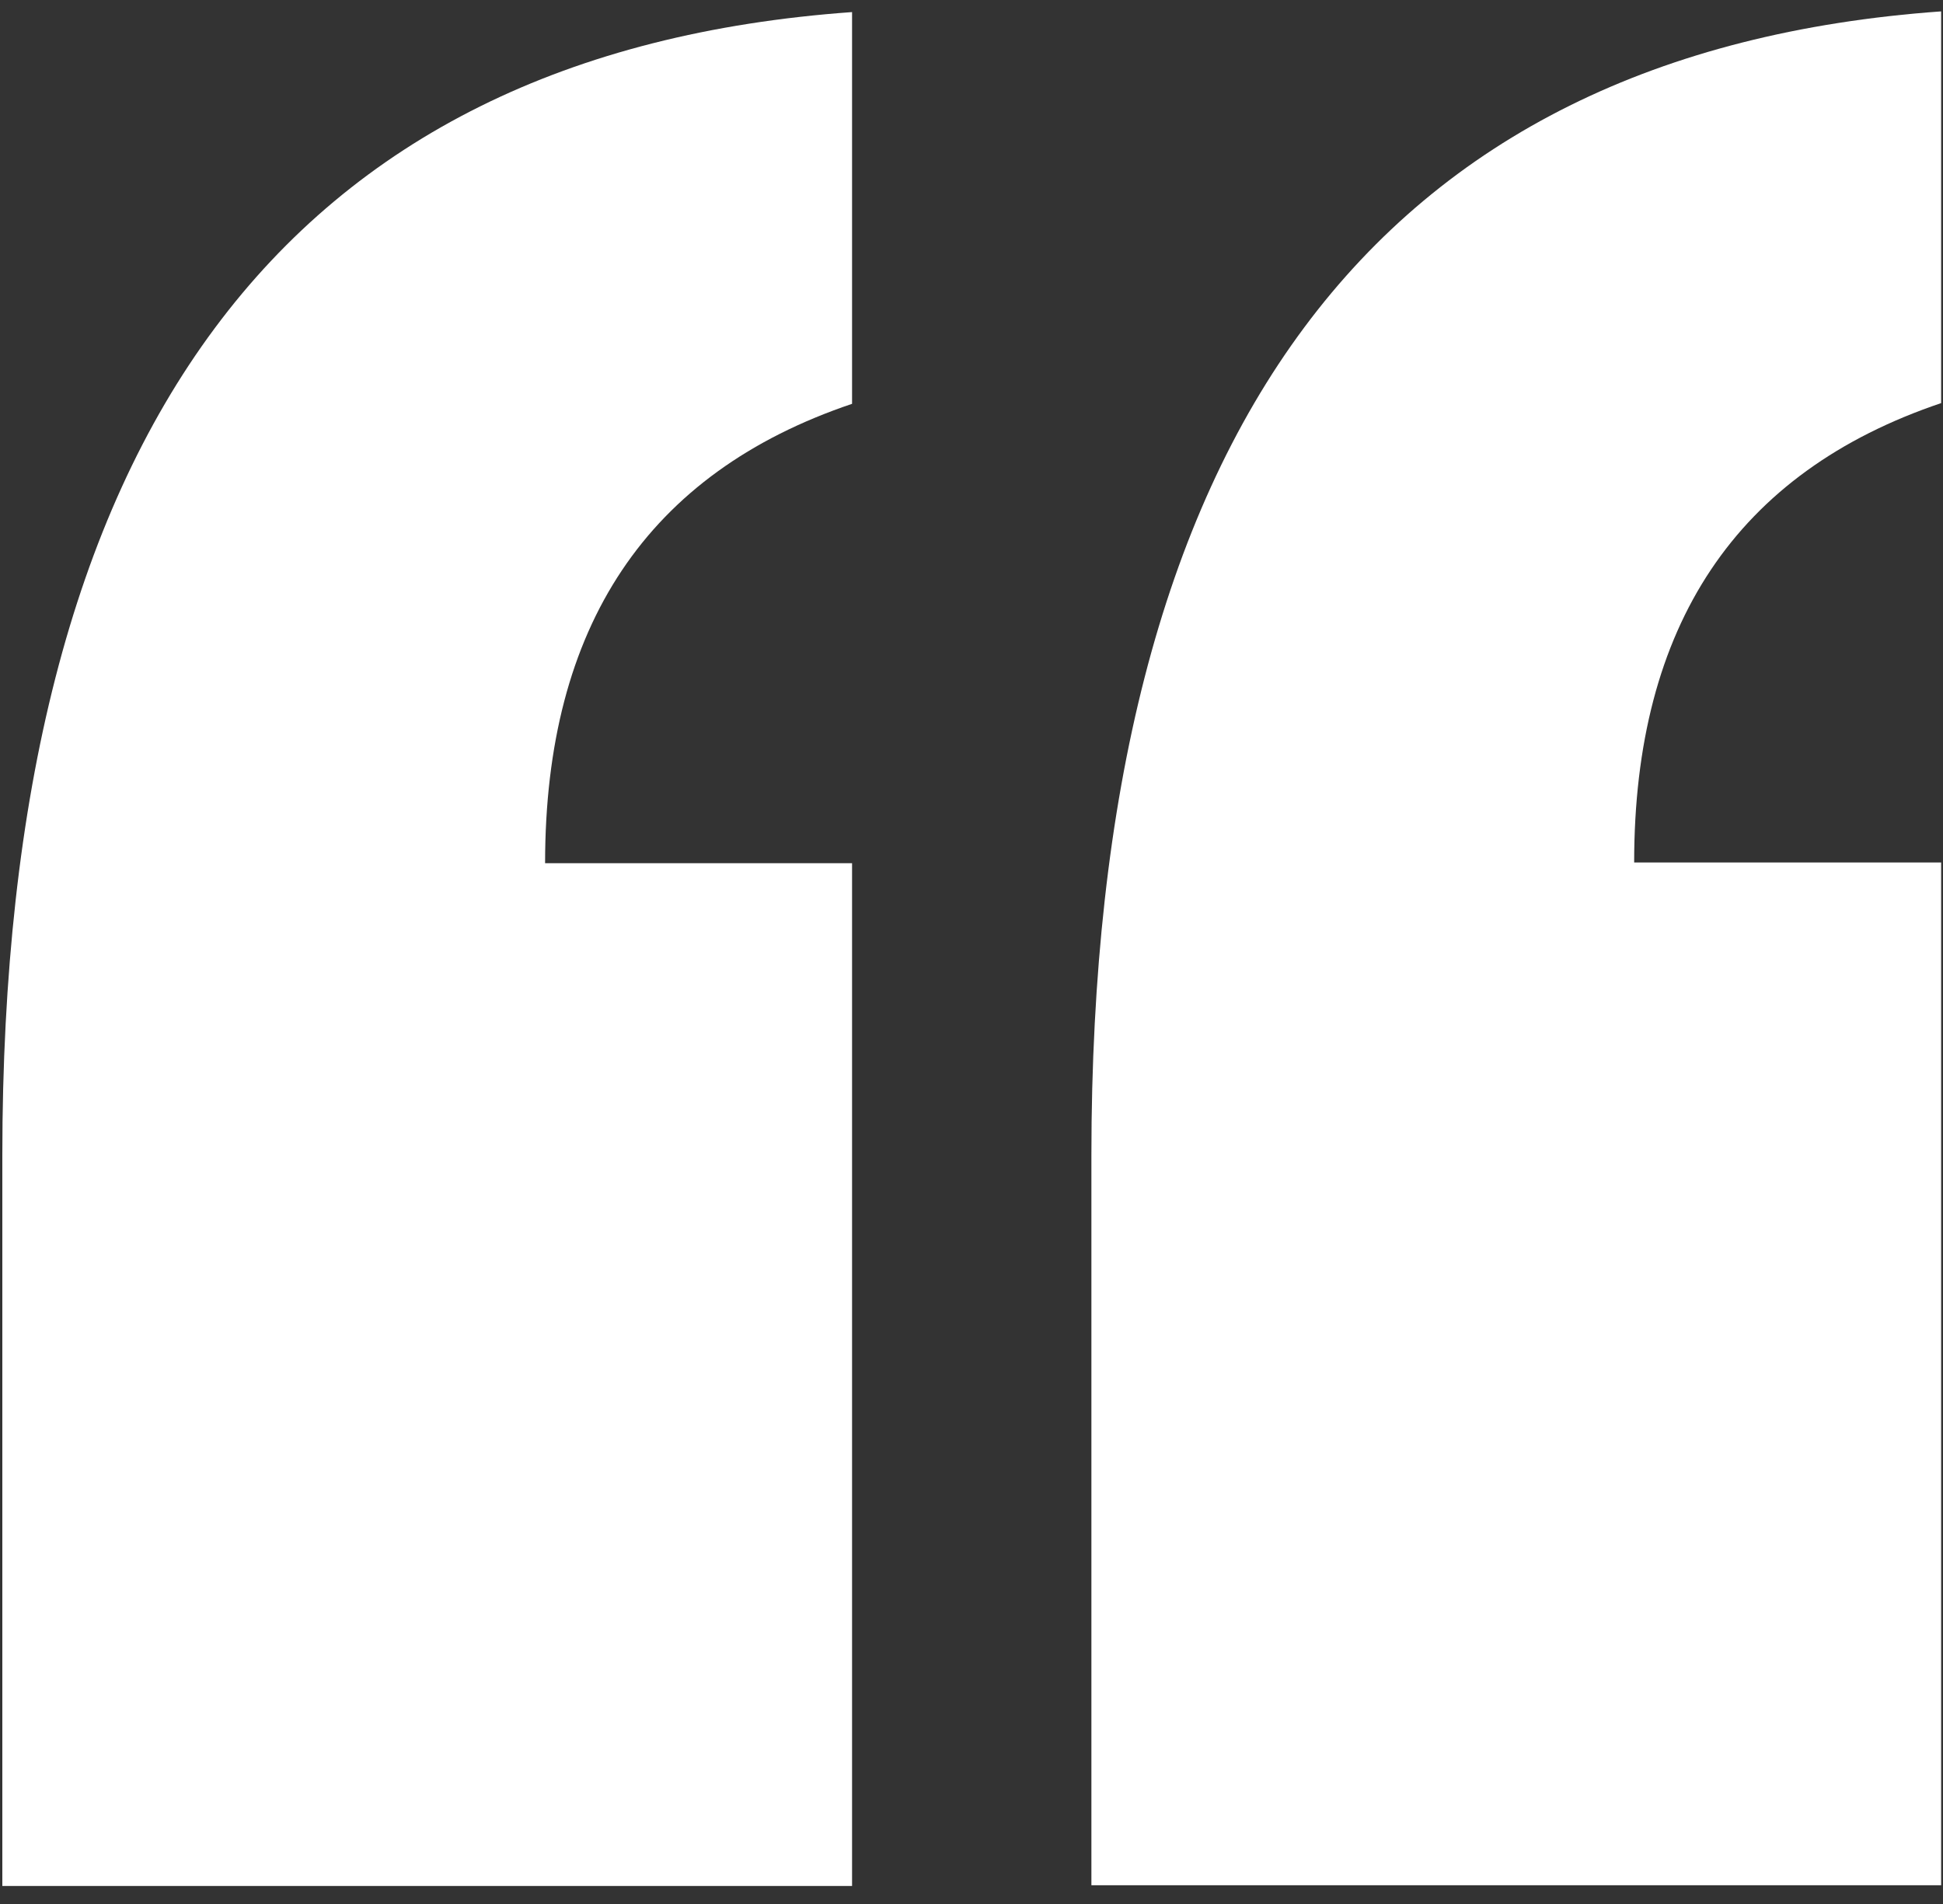
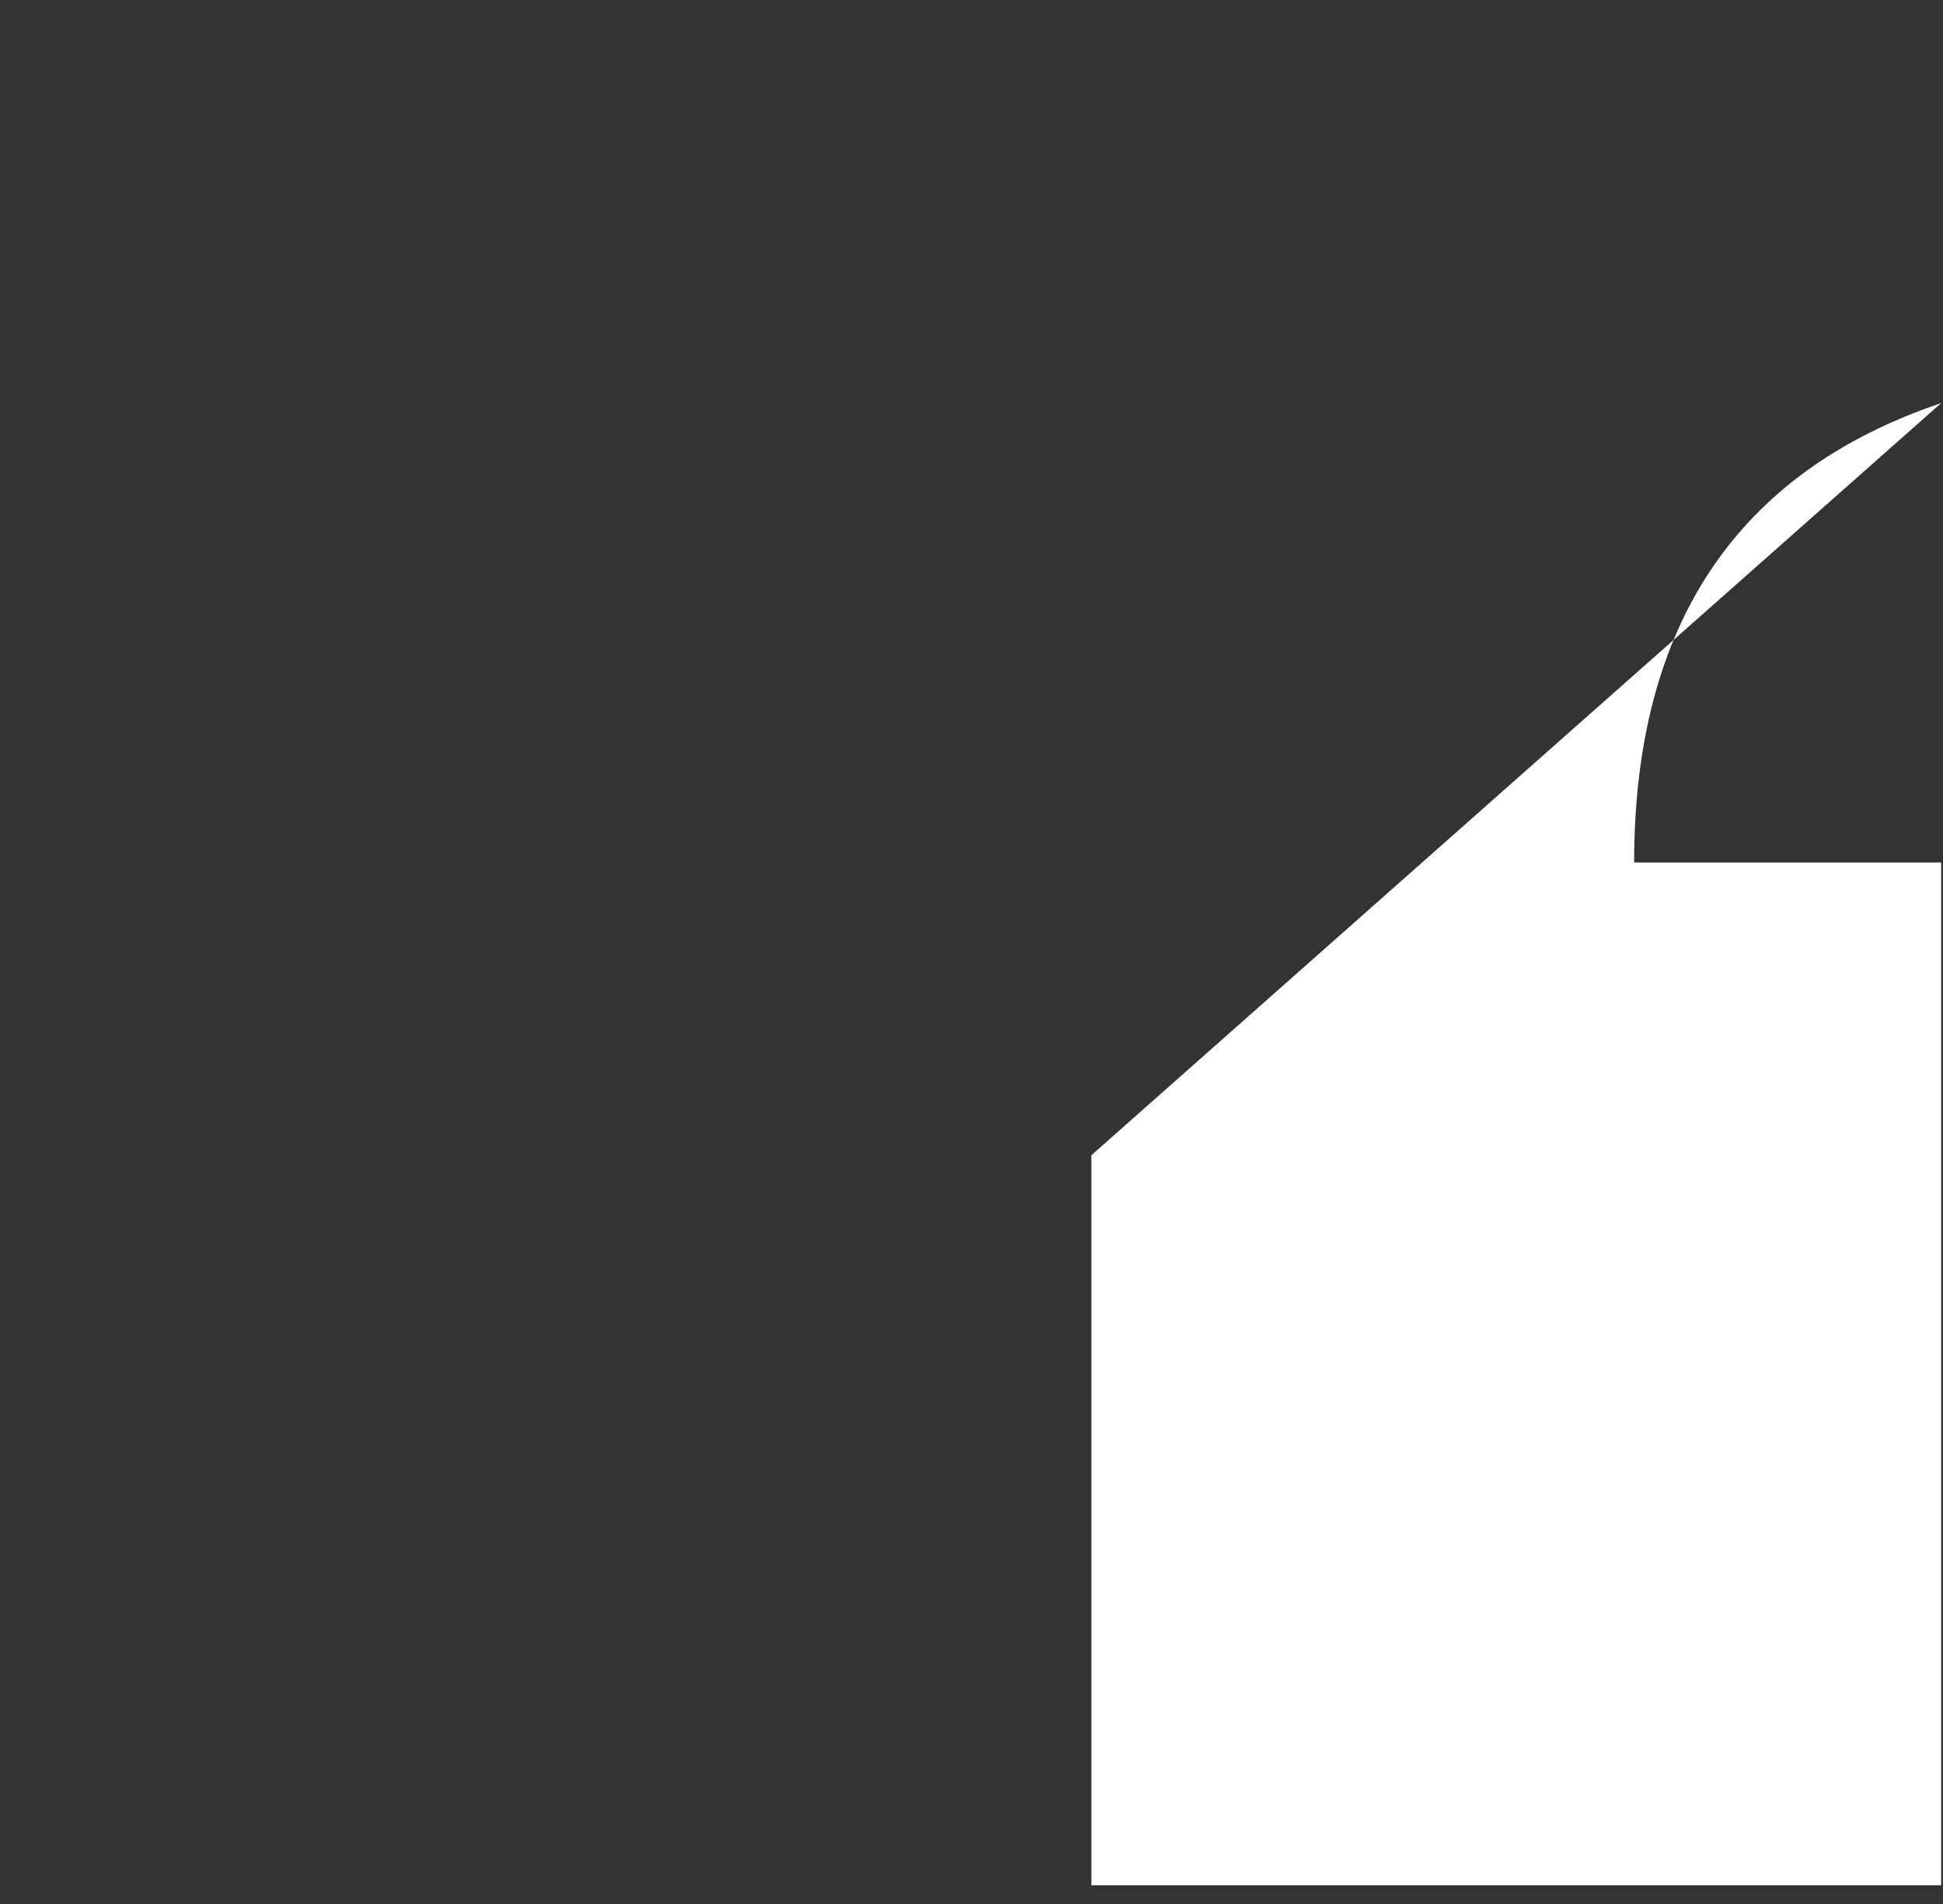
<svg xmlns="http://www.w3.org/2000/svg" width="100" height="98" viewBox="0 0 100 98" fill="none">
  <rect x="0" y="0" width="100" height="98" fill="#333333" stroke="none" />
-   <path d="M56.171 97.072L56.171 59.46C56.171 22.288 70.779 2.675 99.904 0.586L99.904 20.748C89.372 24.304 84.105 32.186 84.105 44.393L99.904 44.393L99.904 97.036L56.171 97.036L56.171 97.072Z" fill="white" />
-   <path d="M0.12 97.072L0.12 59.46C0.12 22.324 14.682 2.712 43.853 0.622L43.853 20.785C33.32 24.341 28.054 32.222 28.054 44.43L43.853 44.43L43.853 97.072L0.074 97.072L0.12 97.072Z" fill="white" />
+   <path d="M56.171 97.072L56.171 59.46L99.904 20.748C89.372 24.304 84.105 32.186 84.105 44.393L99.904 44.393L99.904 97.036L56.171 97.036L56.171 97.072Z" fill="white" />
</svg>